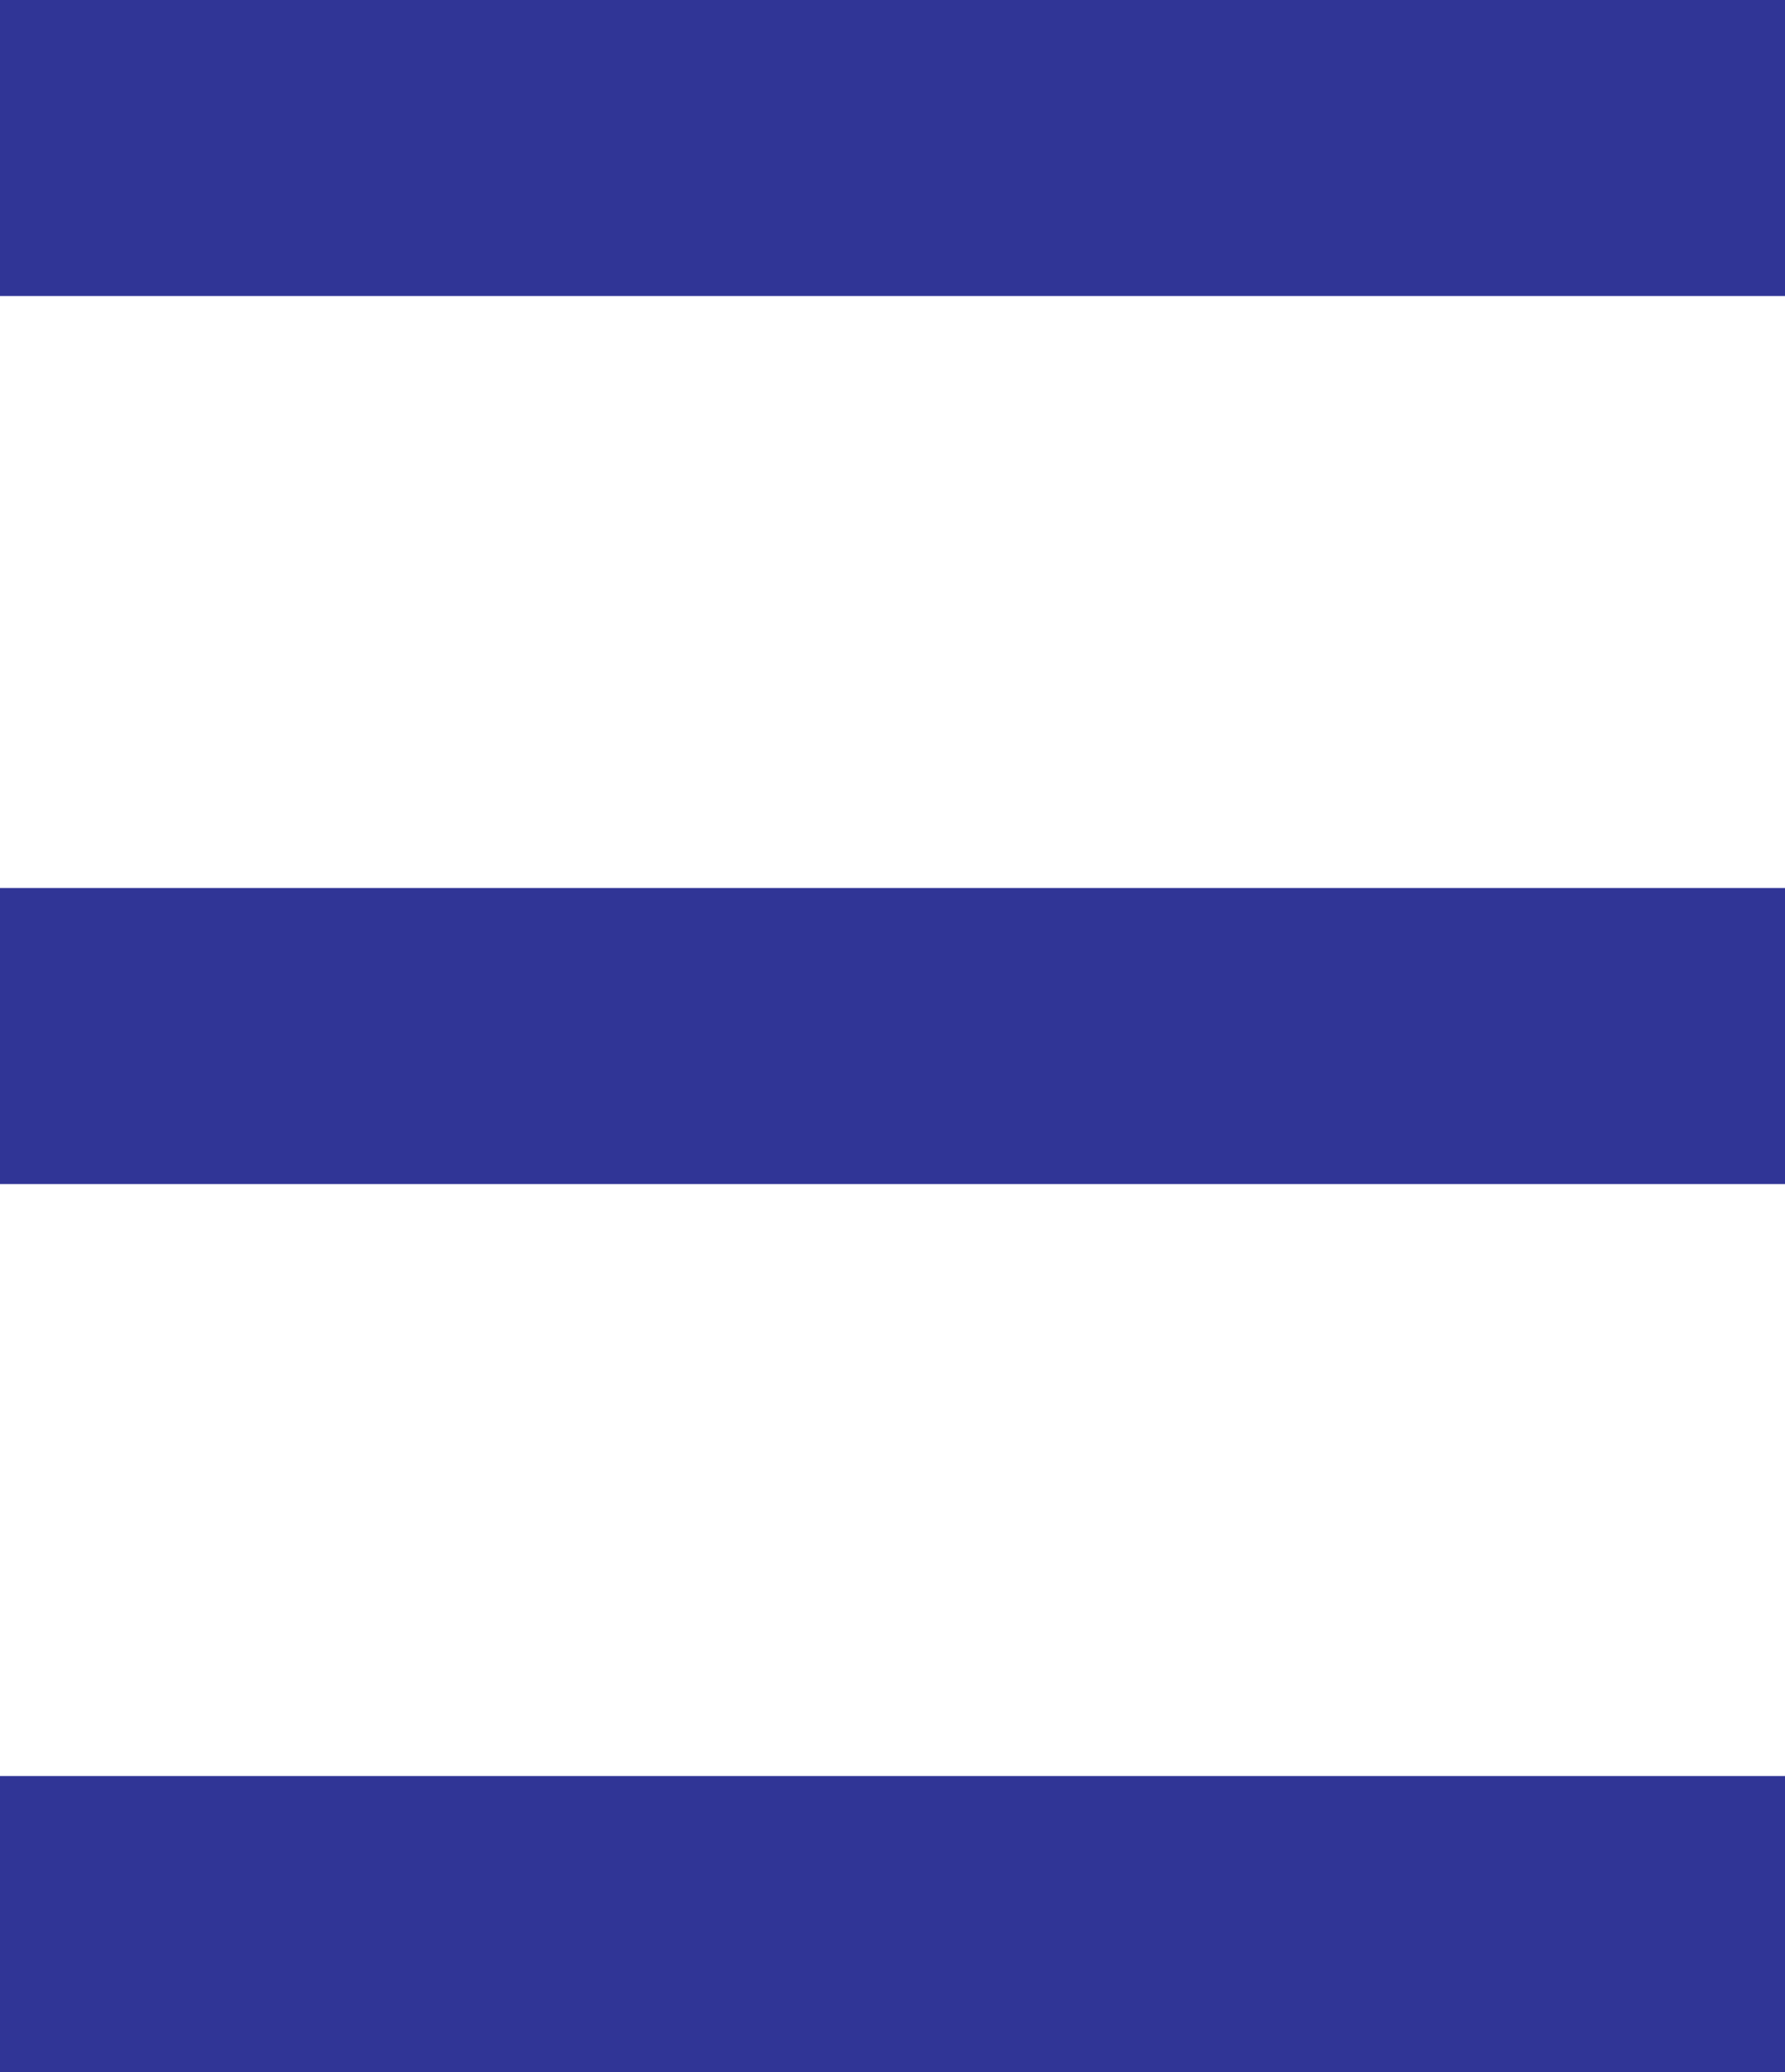
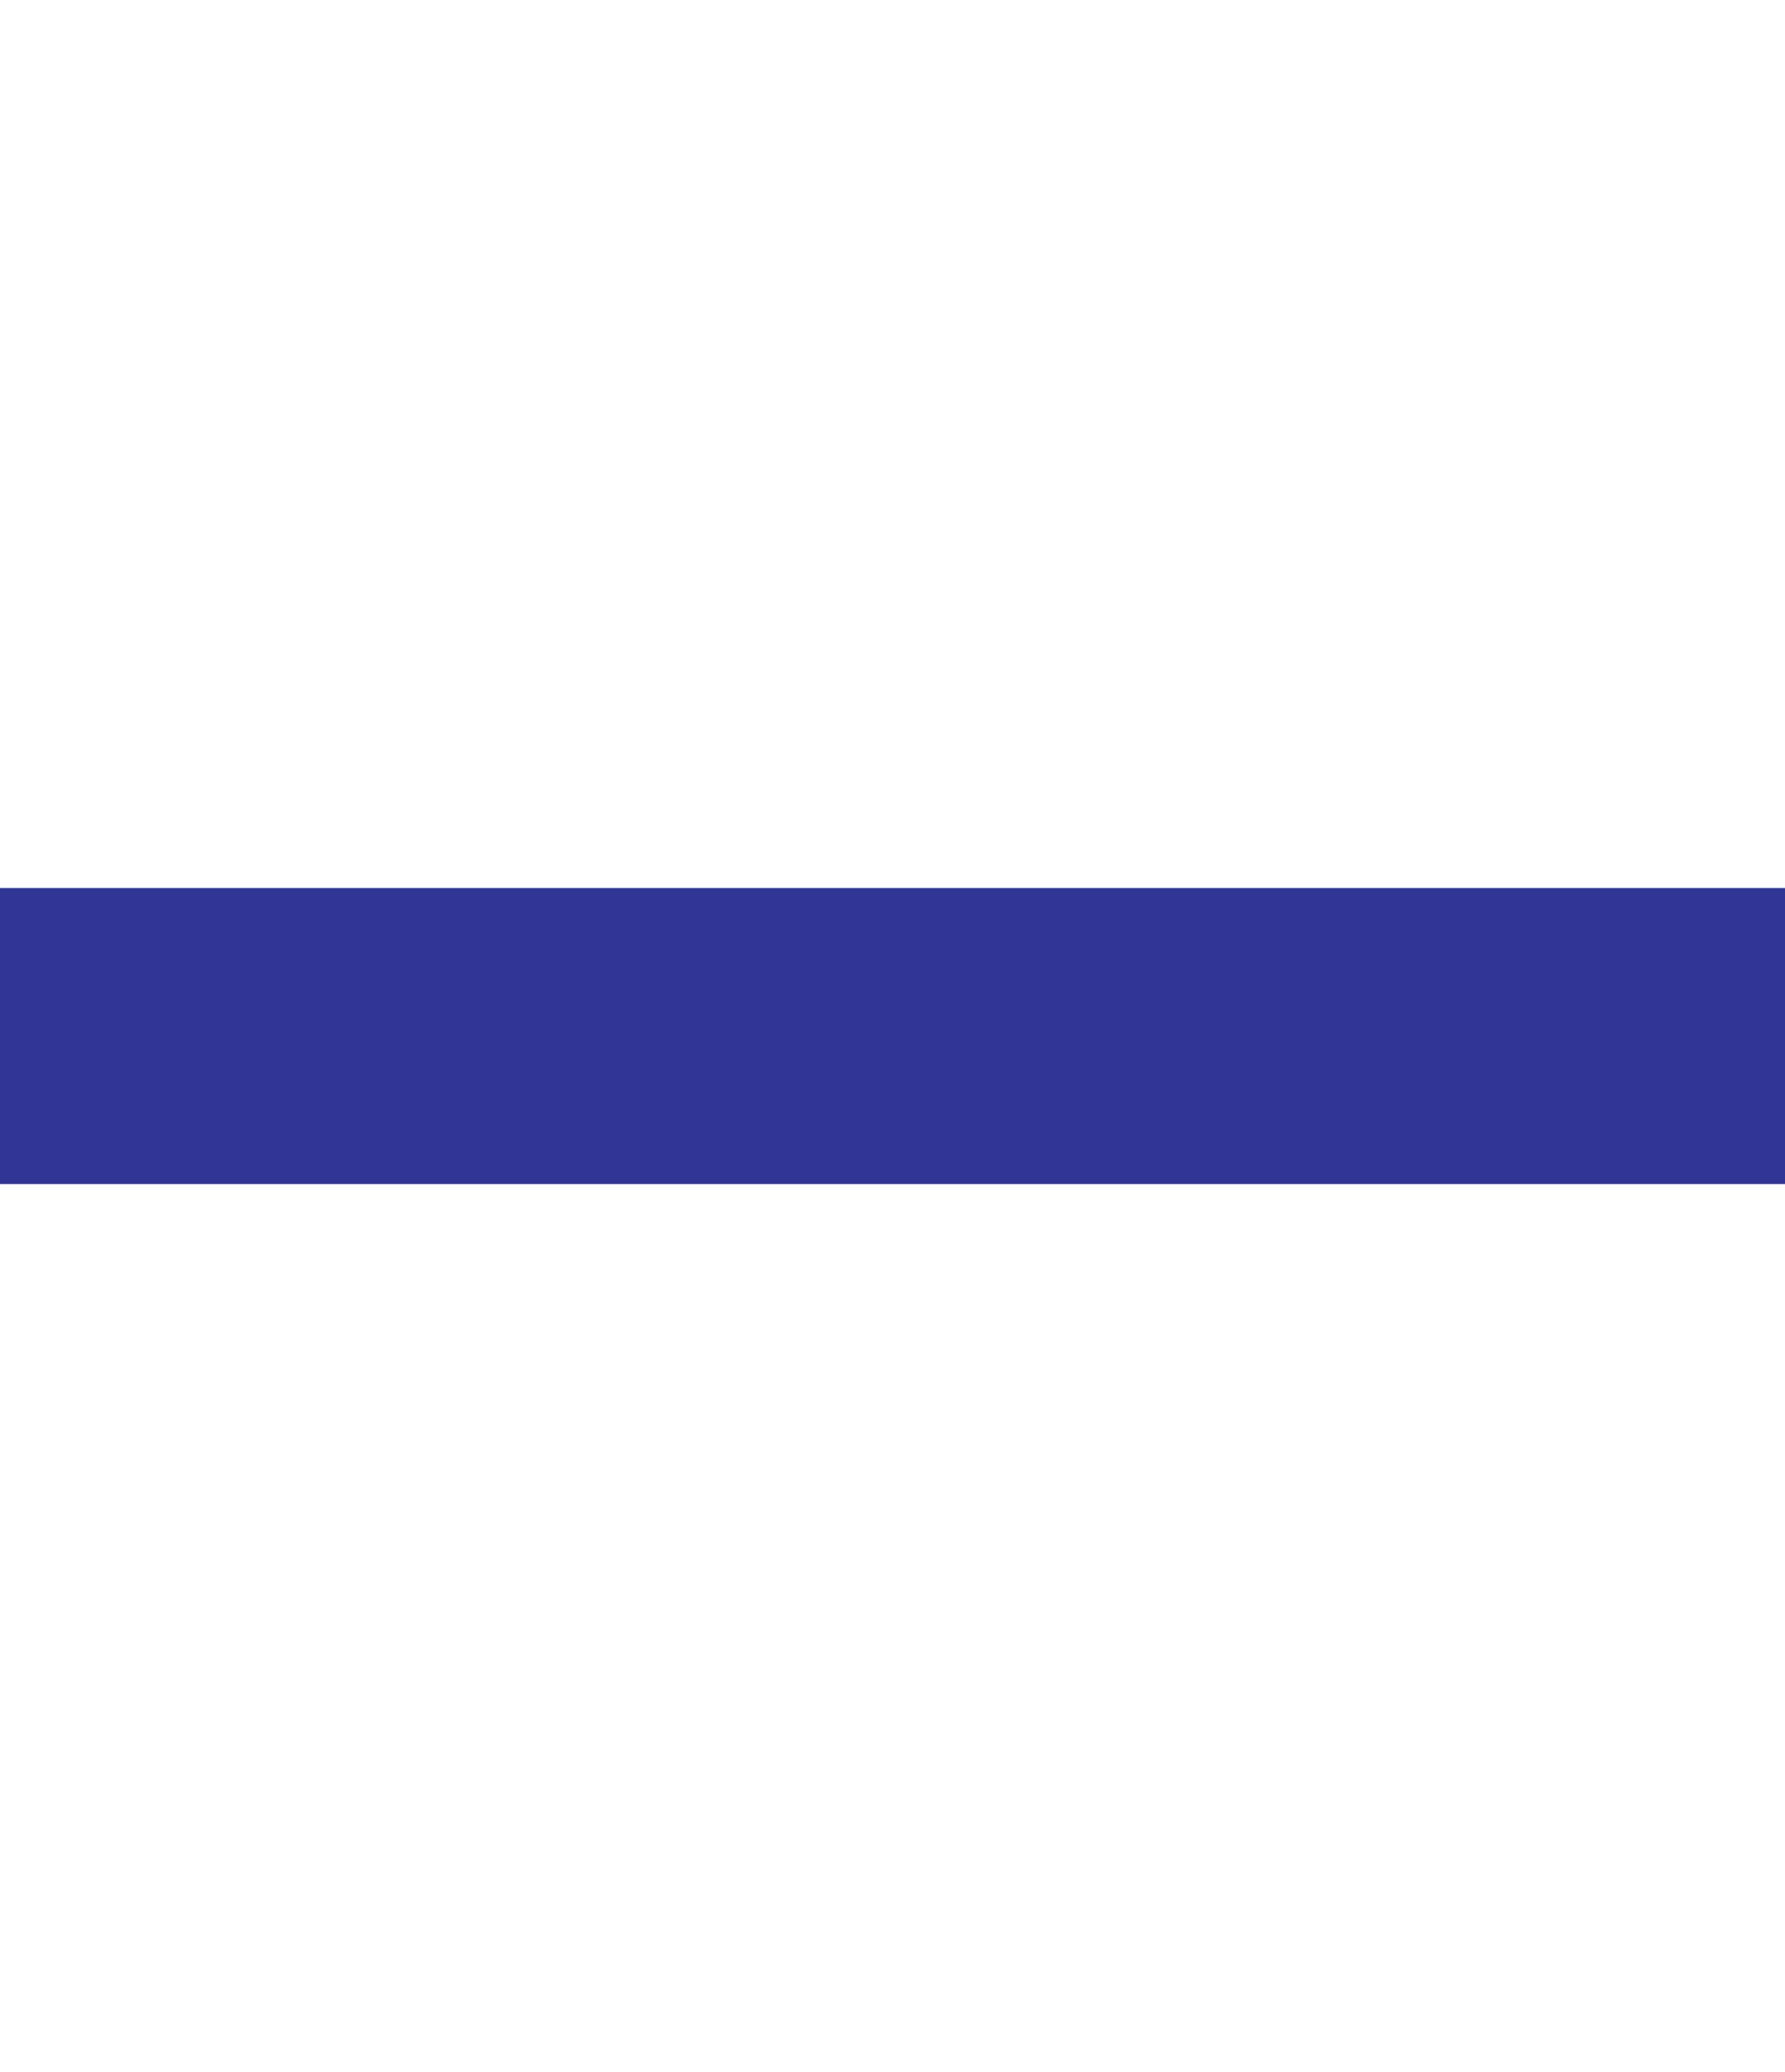
<svg xmlns="http://www.w3.org/2000/svg" fill="#303596" height="545.4" preserveAspectRatio="xMidYMid meet" version="1" viewBox="0.0 0.0 470.0 545.4" width="470" zoomAndPan="magnify">
  <defs>
    <clipPath id="a">
-       <path d="M 0 467 L 470 467 L 470 545.398 L 0 545.398 Z M 0 467" />
-     </clipPath>
+       </clipPath>
  </defs>
  <g>
    <g id="change1_2">
-       <path d="M 470 77.914 L 0 77.914 L 0 0 L 470 0 L 470 77.914" />
-     </g>
+       </g>
    <g id="change1_3">
      <path d="M 470 311.66 L 0 311.66 L 0 233.746 L 470 233.746 L 470 311.66" />
    </g>
    <g clip-path="url(#a)" id="change1_1">
-       <path d="M 470 545.398 L 0 545.398 L 0 467.488 L 470 467.488 L 470 545.398" />
-     </g>
+       </g>
  </g>
</svg>